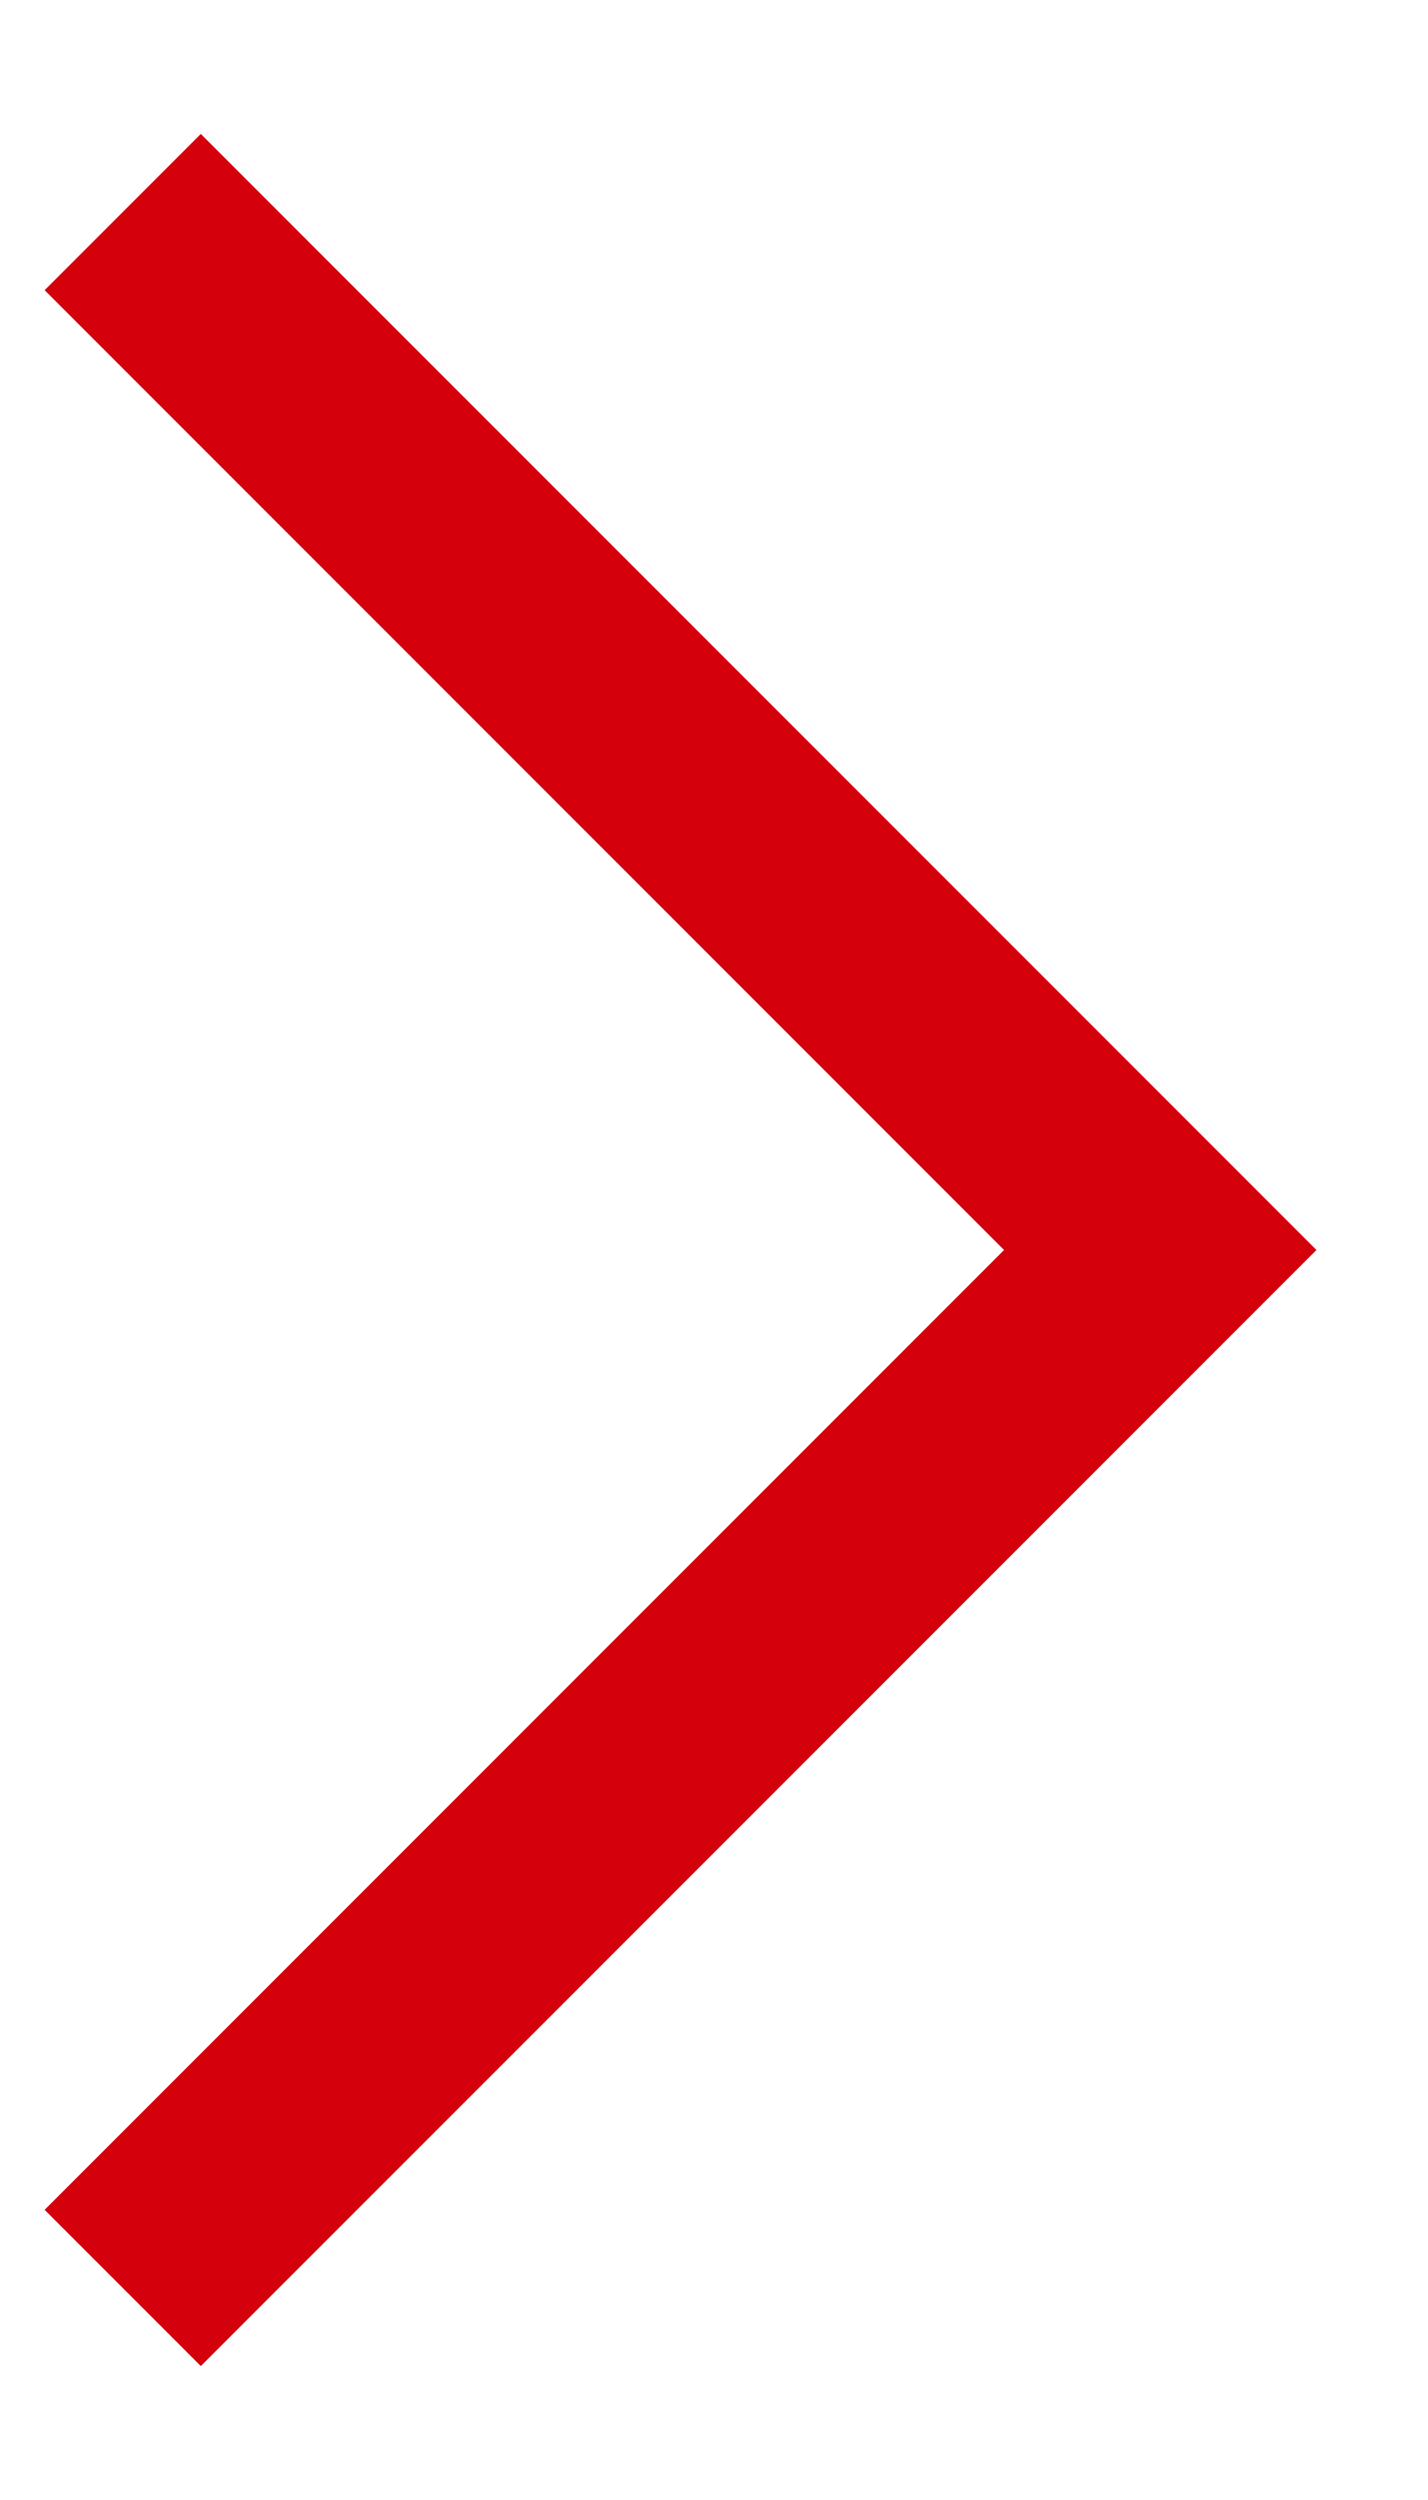
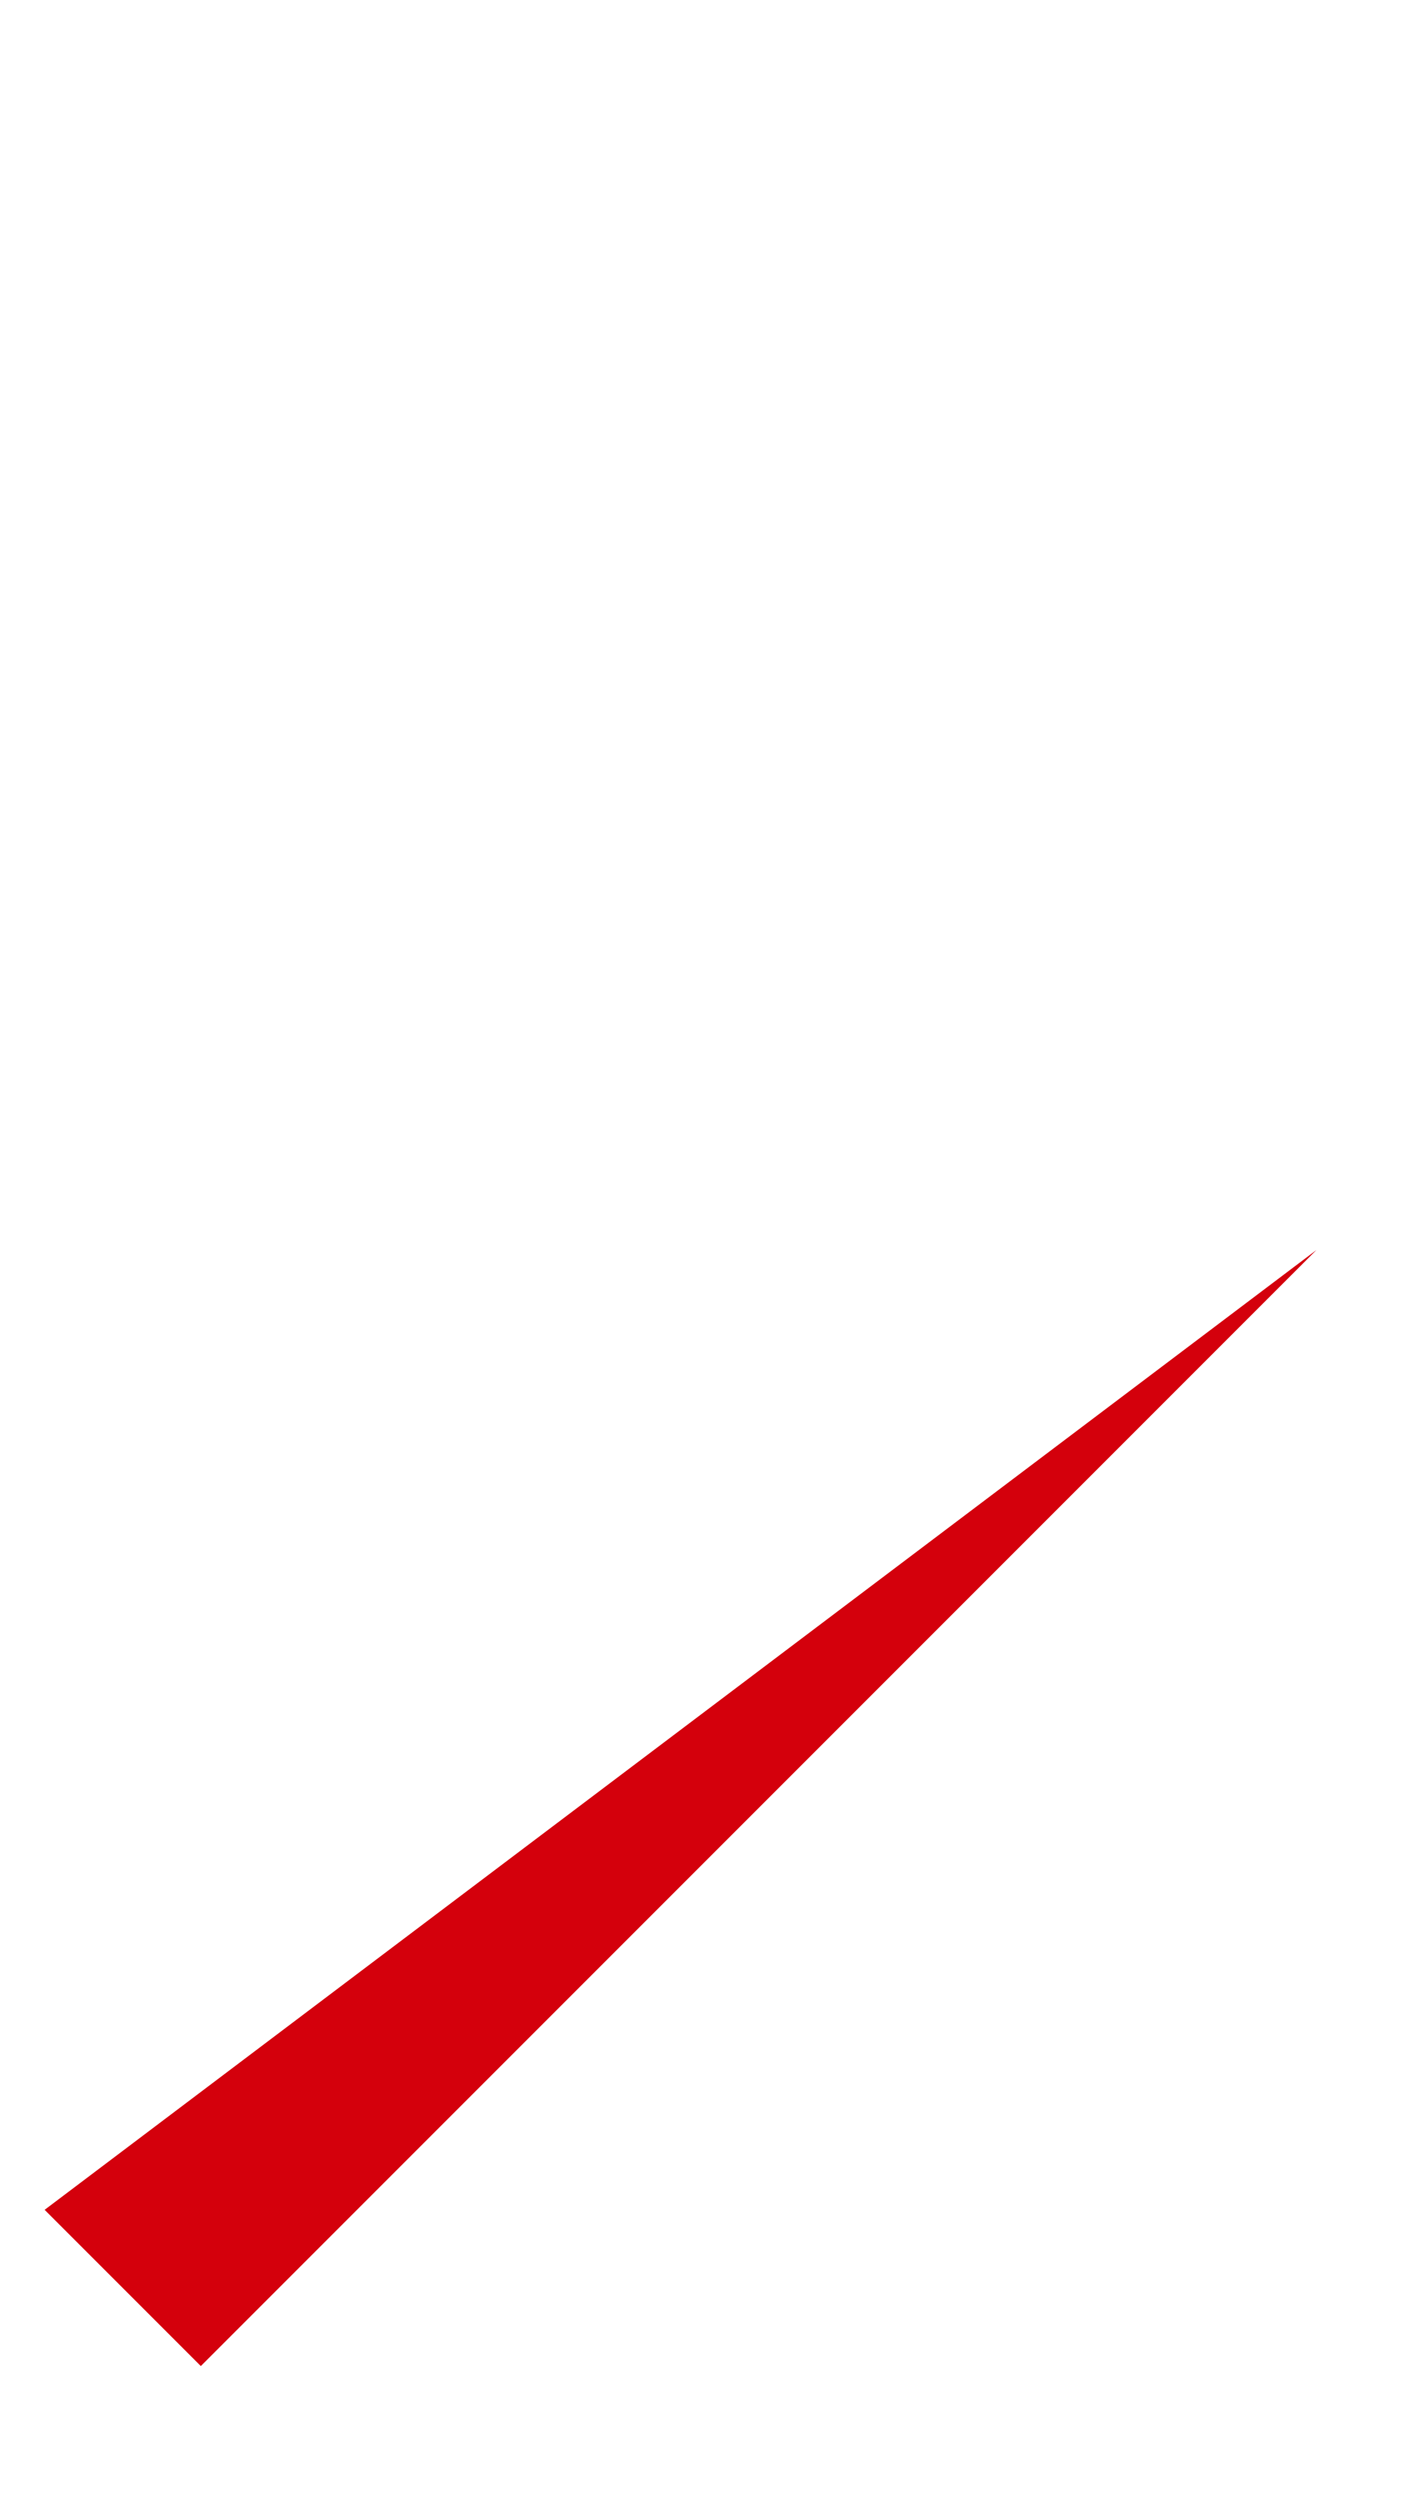
<svg xmlns="http://www.w3.org/2000/svg" width="8" height="14" fill="none">
-   <path fill-rule="evenodd" clip-rule="evenodd" d="M7.375 7l-6.25 6.25-.875-.875L5.625 7 .25 1.625 1.125.75 7.375 7z" fill="#D4000C" />
+   <path fill-rule="evenodd" clip-rule="evenodd" d="M7.375 7l-6.25 6.25-.875-.875z" fill="#D4000C" />
</svg>